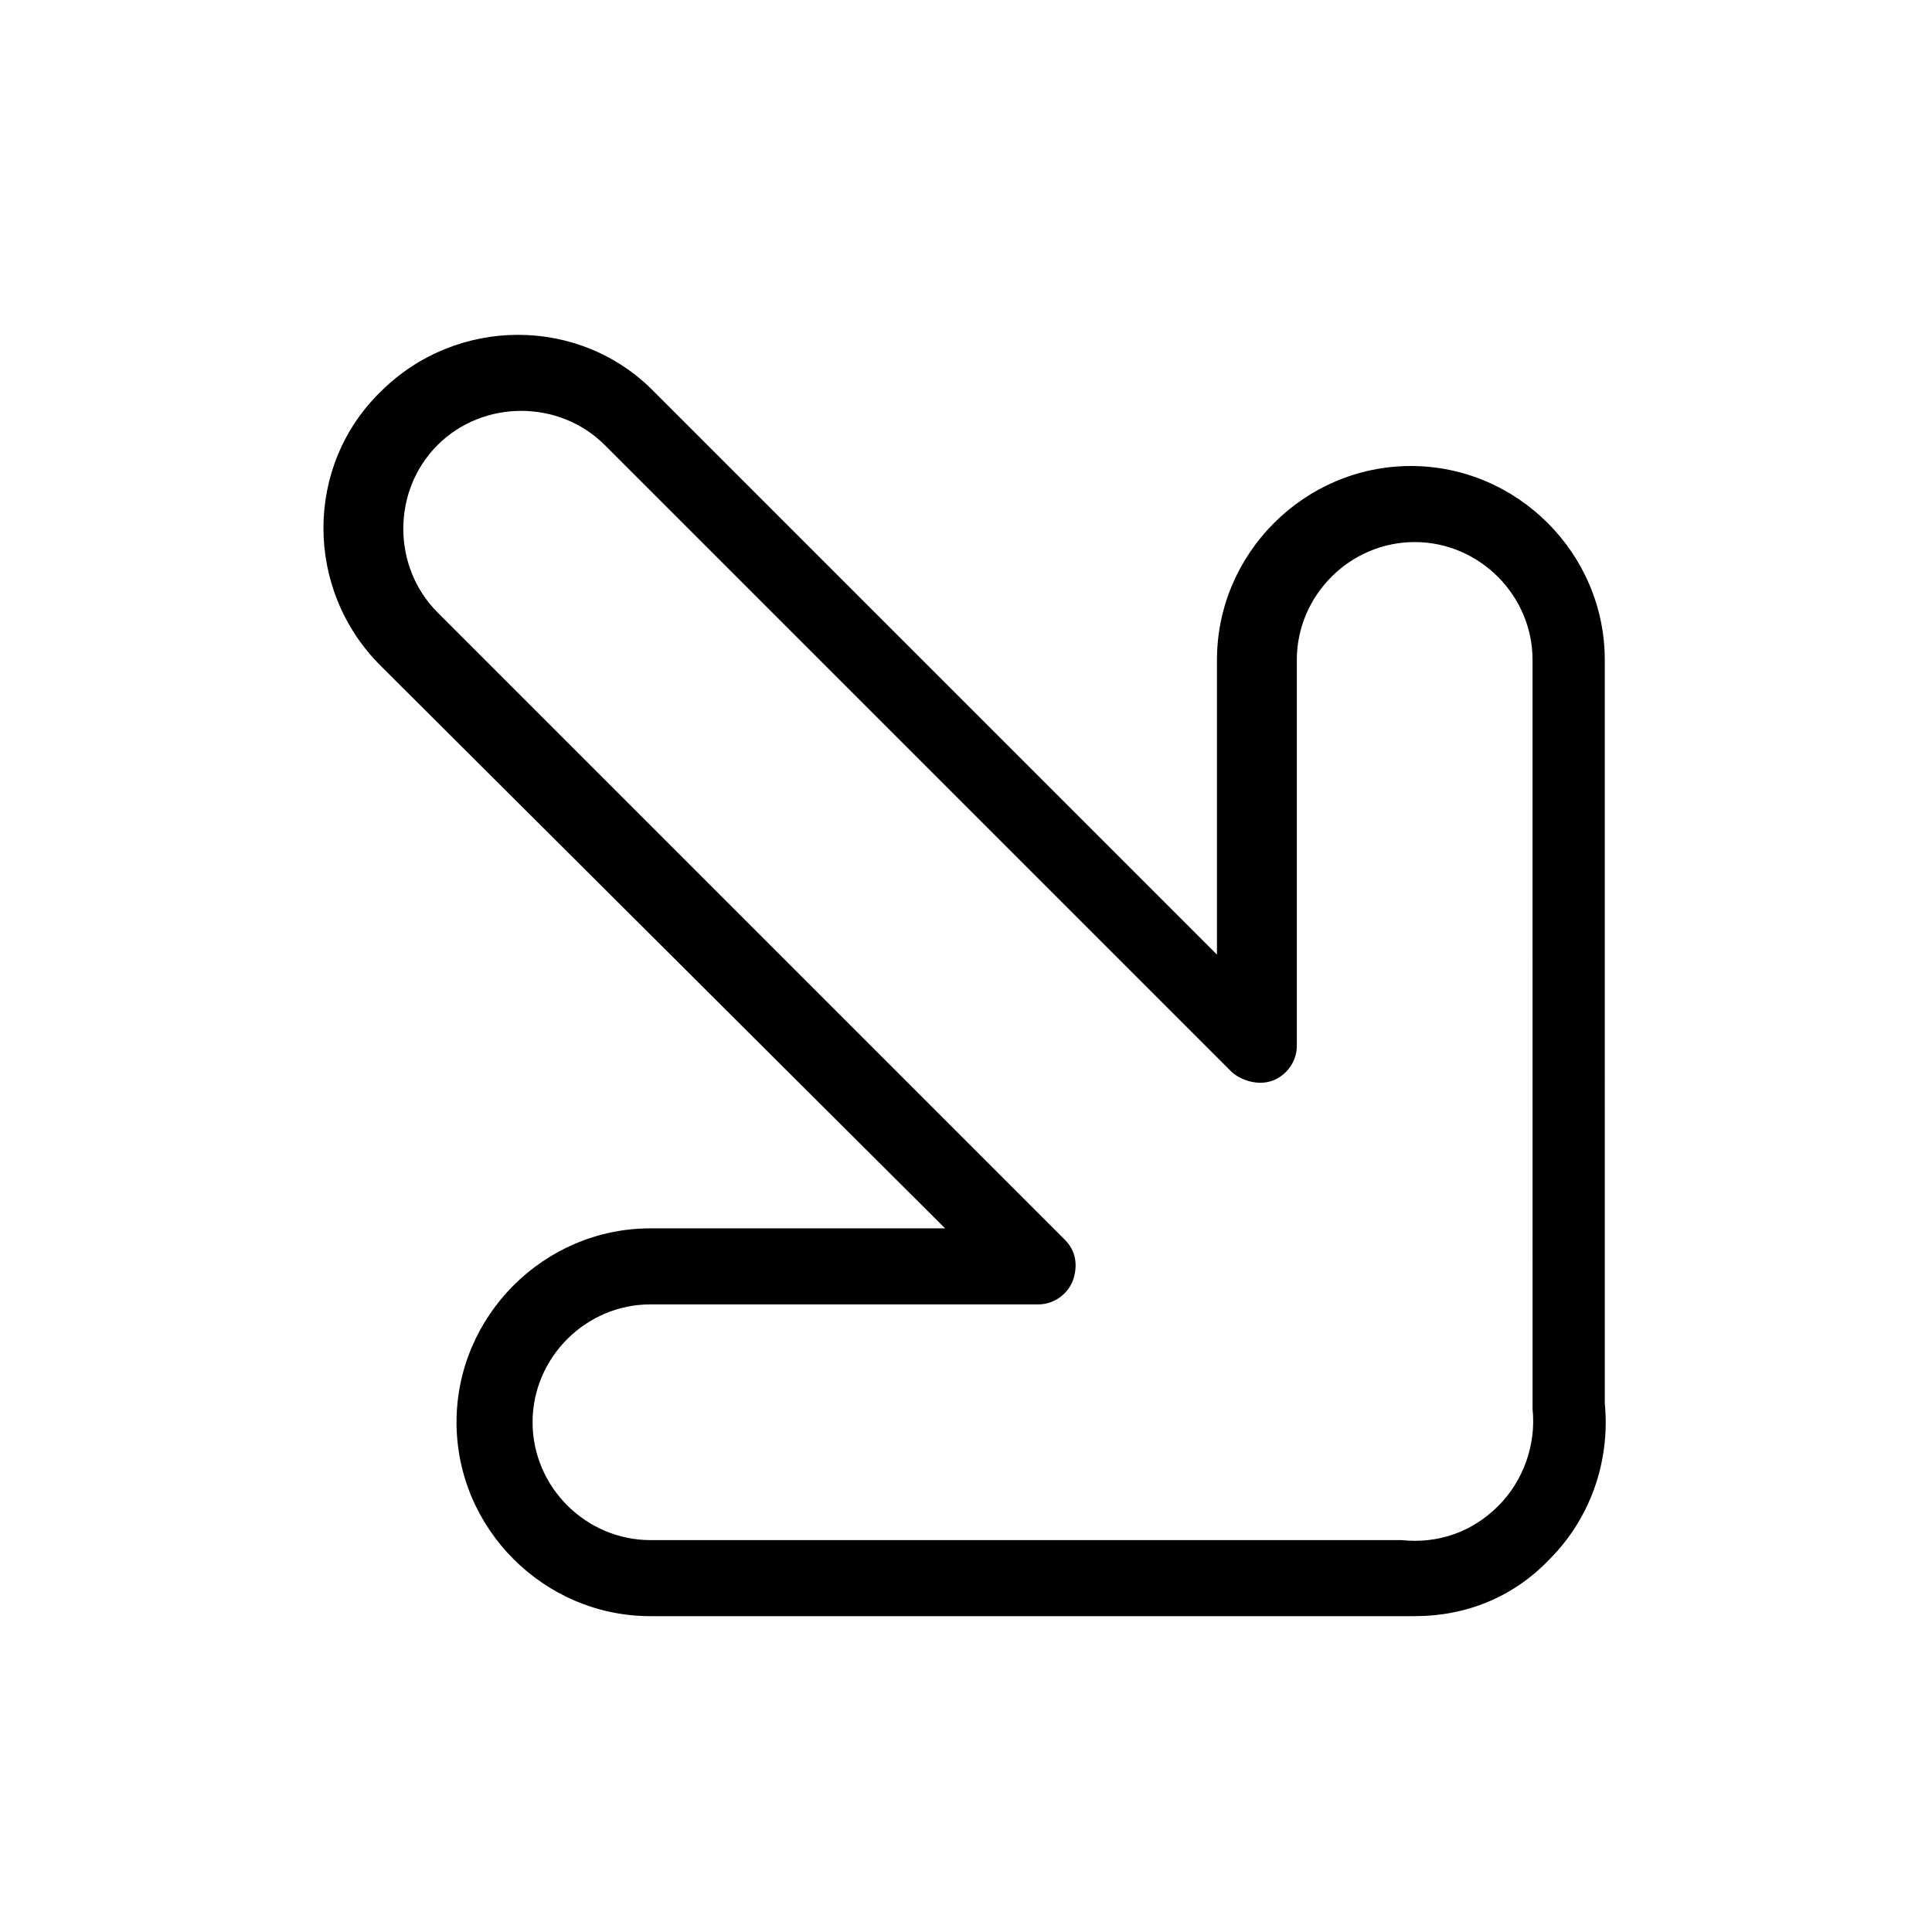
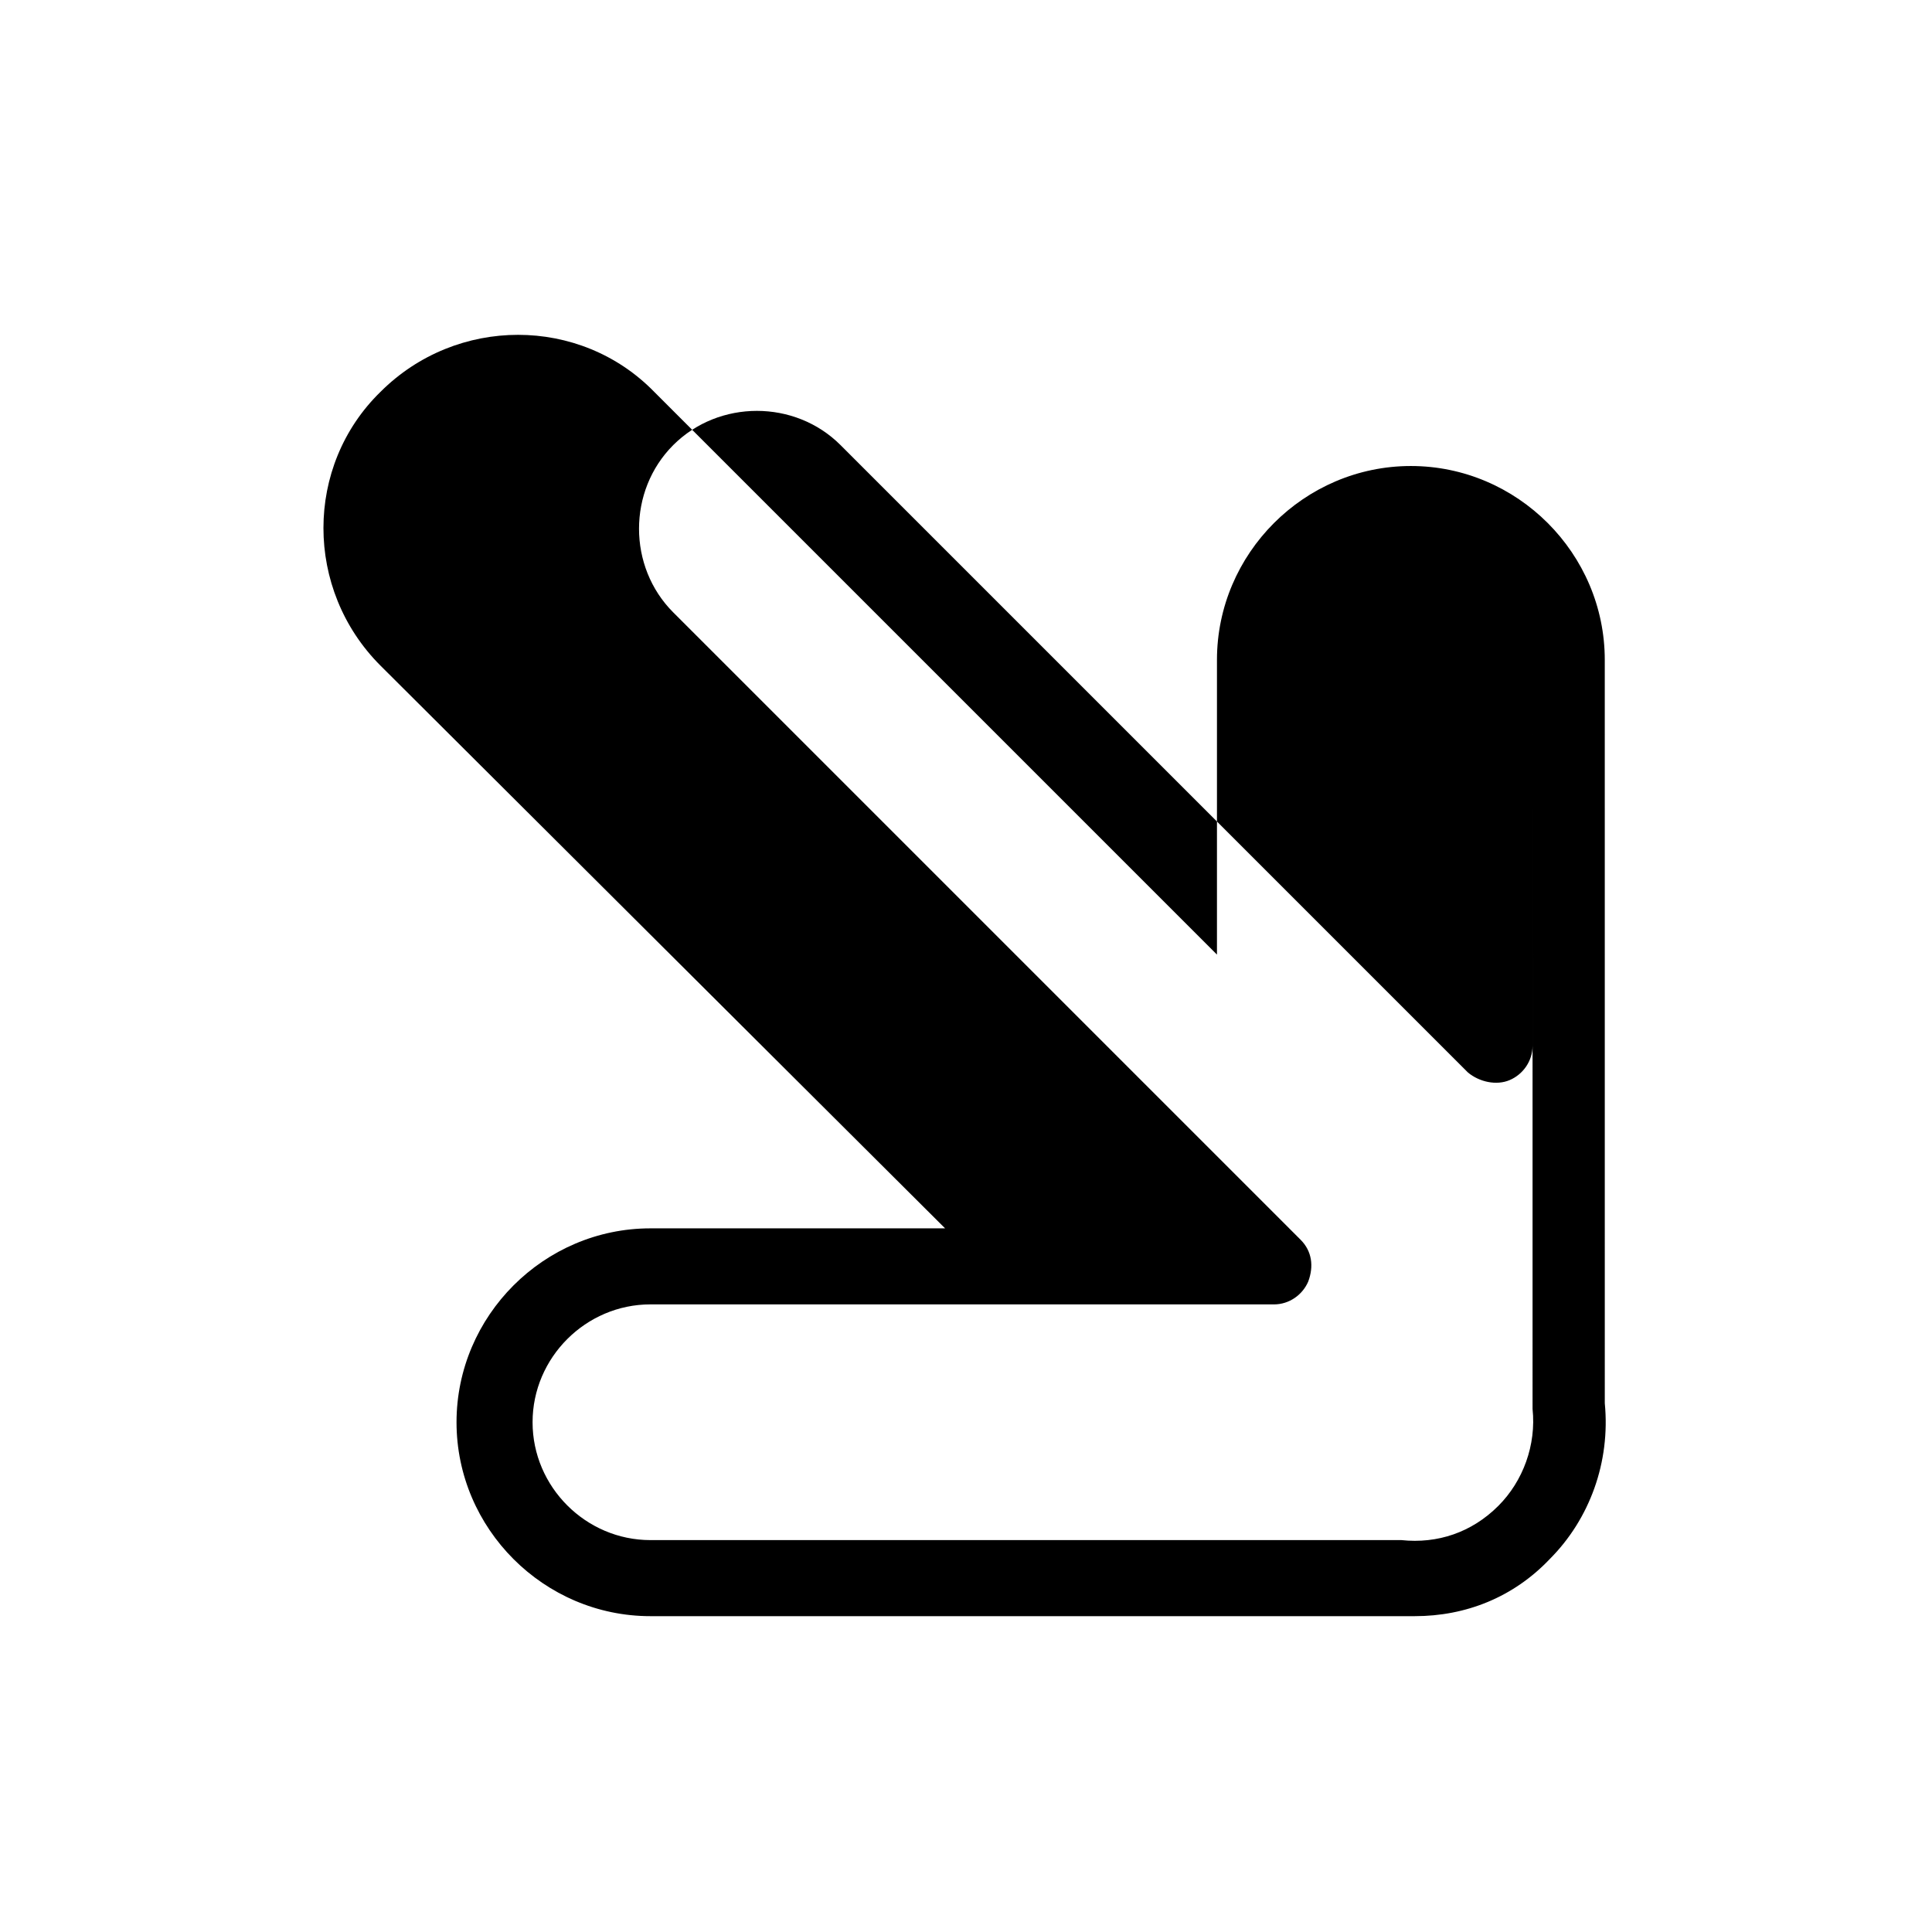
<svg xmlns="http://www.w3.org/2000/svg" fill="#000000" width="800px" height="800px" version="1.1" viewBox="144 144 512 512">
-   <path d="m518.9 572.3h-5.039-197.49c-28.215 0-51.387-23.176-51.387-51.387 0-28.215 23.176-51.387 51.387-51.387h78.09l-149.63-149.13c-20.152-20.152-20.152-52.898 0-72.547 20.152-20.152 52.898-20.152 72.547 0l149.13 149.13v-78.094c0-28.215 23.176-51.387 51.387-51.387 28.215 0 51.387 23.176 51.387 51.387l0.004 196.99c1.512 15.617-4.031 30.73-14.609 41.312-9.574 10.074-22.168 15.113-35.77 15.113zm-202.53-82.625c-17.129 0-31.234 14.105-31.234 31.234s14.105 31.234 31.234 31.234h198 1.008c9.574 1.008 18.641-2.016 25.695-9.07 6.551-6.551 10.078-16.121 9.07-25.695v-1.008l-0.004-197.48c0-17.129-14.105-31.234-31.234-31.234-17.129 0-31.234 14.105-31.234 31.234v102.27c0 4.031-2.519 7.559-6.047 9.07-3.527 1.512-8.062 0.504-11.082-2.016l-166.26-166.26c-12.09-12.09-32.242-12.09-44.336 0-12.09 12.09-12.09 32.242 0 44.336l166.26 166.26c3.023 3.023 3.527 7.055 2.016 11.082-1.512 3.527-5.039 6.047-9.07 6.047z" />
+   <path d="m518.9 572.3h-5.039-197.49c-28.215 0-51.387-23.176-51.387-51.387 0-28.215 23.176-51.387 51.387-51.387h78.09l-149.63-149.13c-20.152-20.152-20.152-52.898 0-72.547 20.152-20.152 52.898-20.152 72.547 0l149.13 149.13v-78.094c0-28.215 23.176-51.387 51.387-51.387 28.215 0 51.387 23.176 51.387 51.387l0.004 196.99c1.512 15.617-4.031 30.73-14.609 41.312-9.574 10.074-22.168 15.113-35.77 15.113zm-202.53-82.625c-17.129 0-31.234 14.105-31.234 31.234s14.105 31.234 31.234 31.234h198 1.008c9.574 1.008 18.641-2.016 25.695-9.07 6.551-6.551 10.078-16.121 9.07-25.695v-1.008l-0.004-197.48v102.27c0 4.031-2.519 7.559-6.047 9.07-3.527 1.512-8.062 0.504-11.082-2.016l-166.26-166.26c-12.09-12.09-32.242-12.09-44.336 0-12.09 12.09-12.09 32.242 0 44.336l166.26 166.26c3.023 3.023 3.527 7.055 2.016 11.082-1.512 3.527-5.039 6.047-9.07 6.047z" />
</svg>